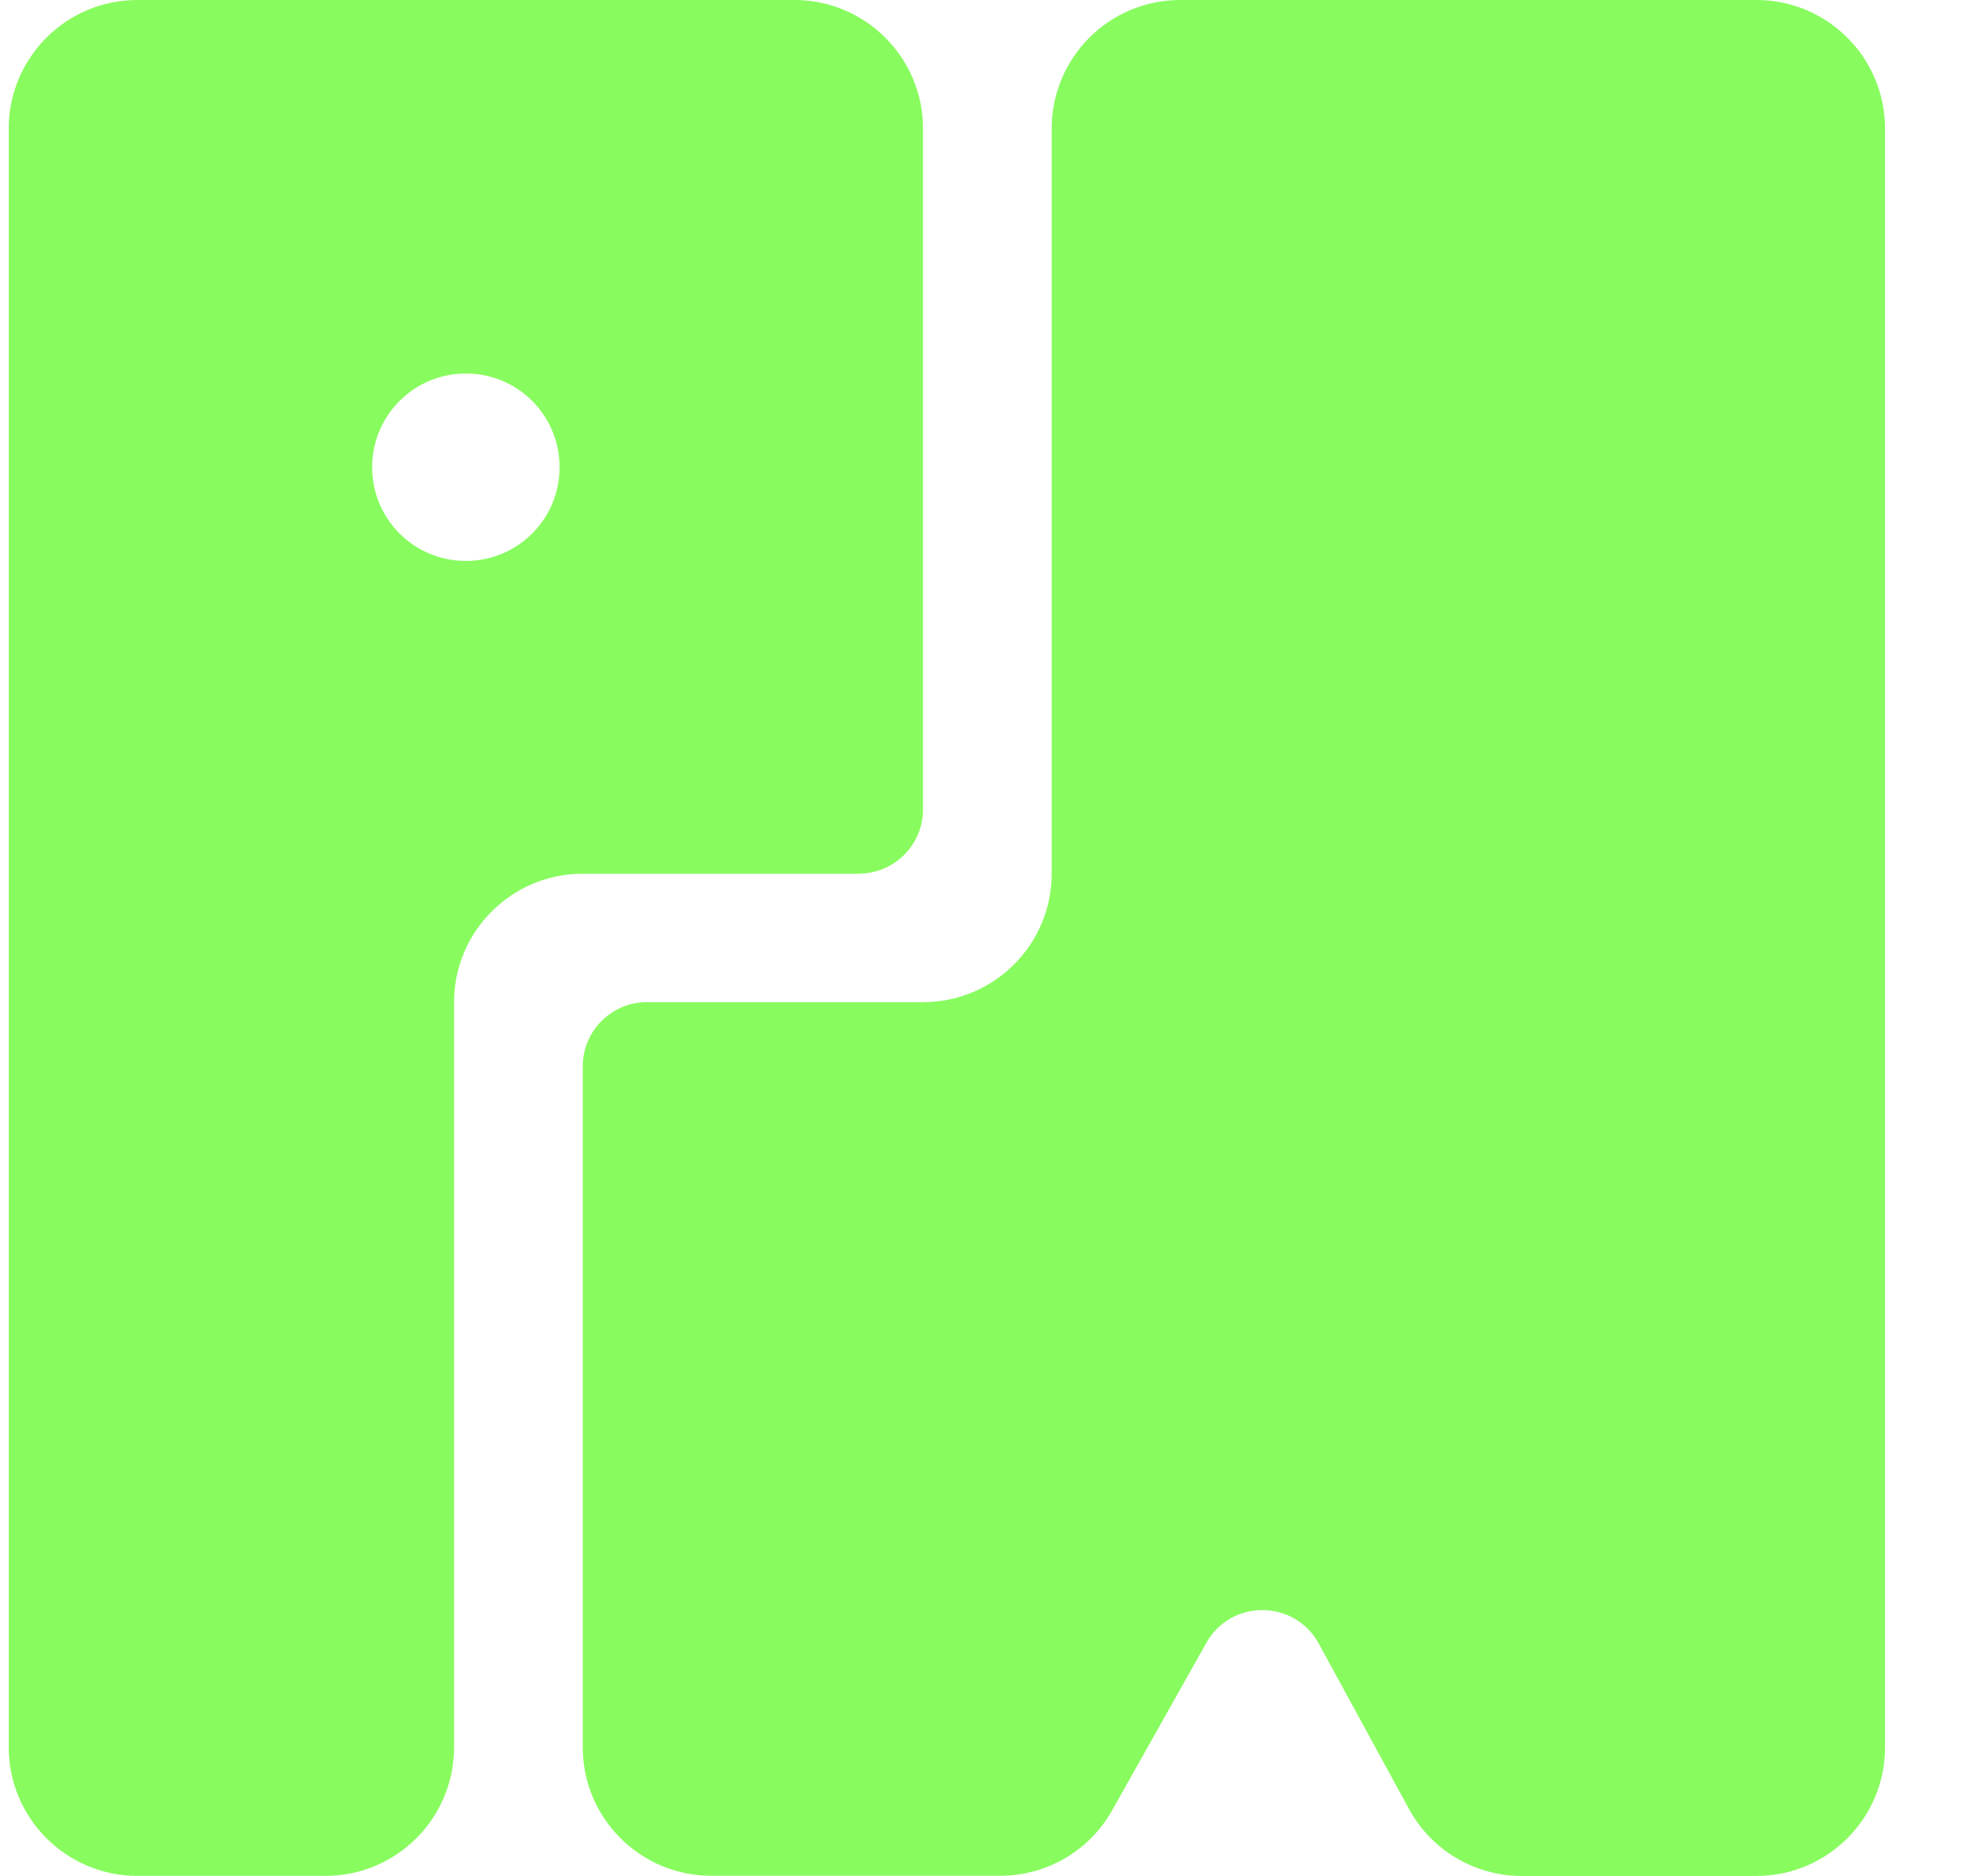
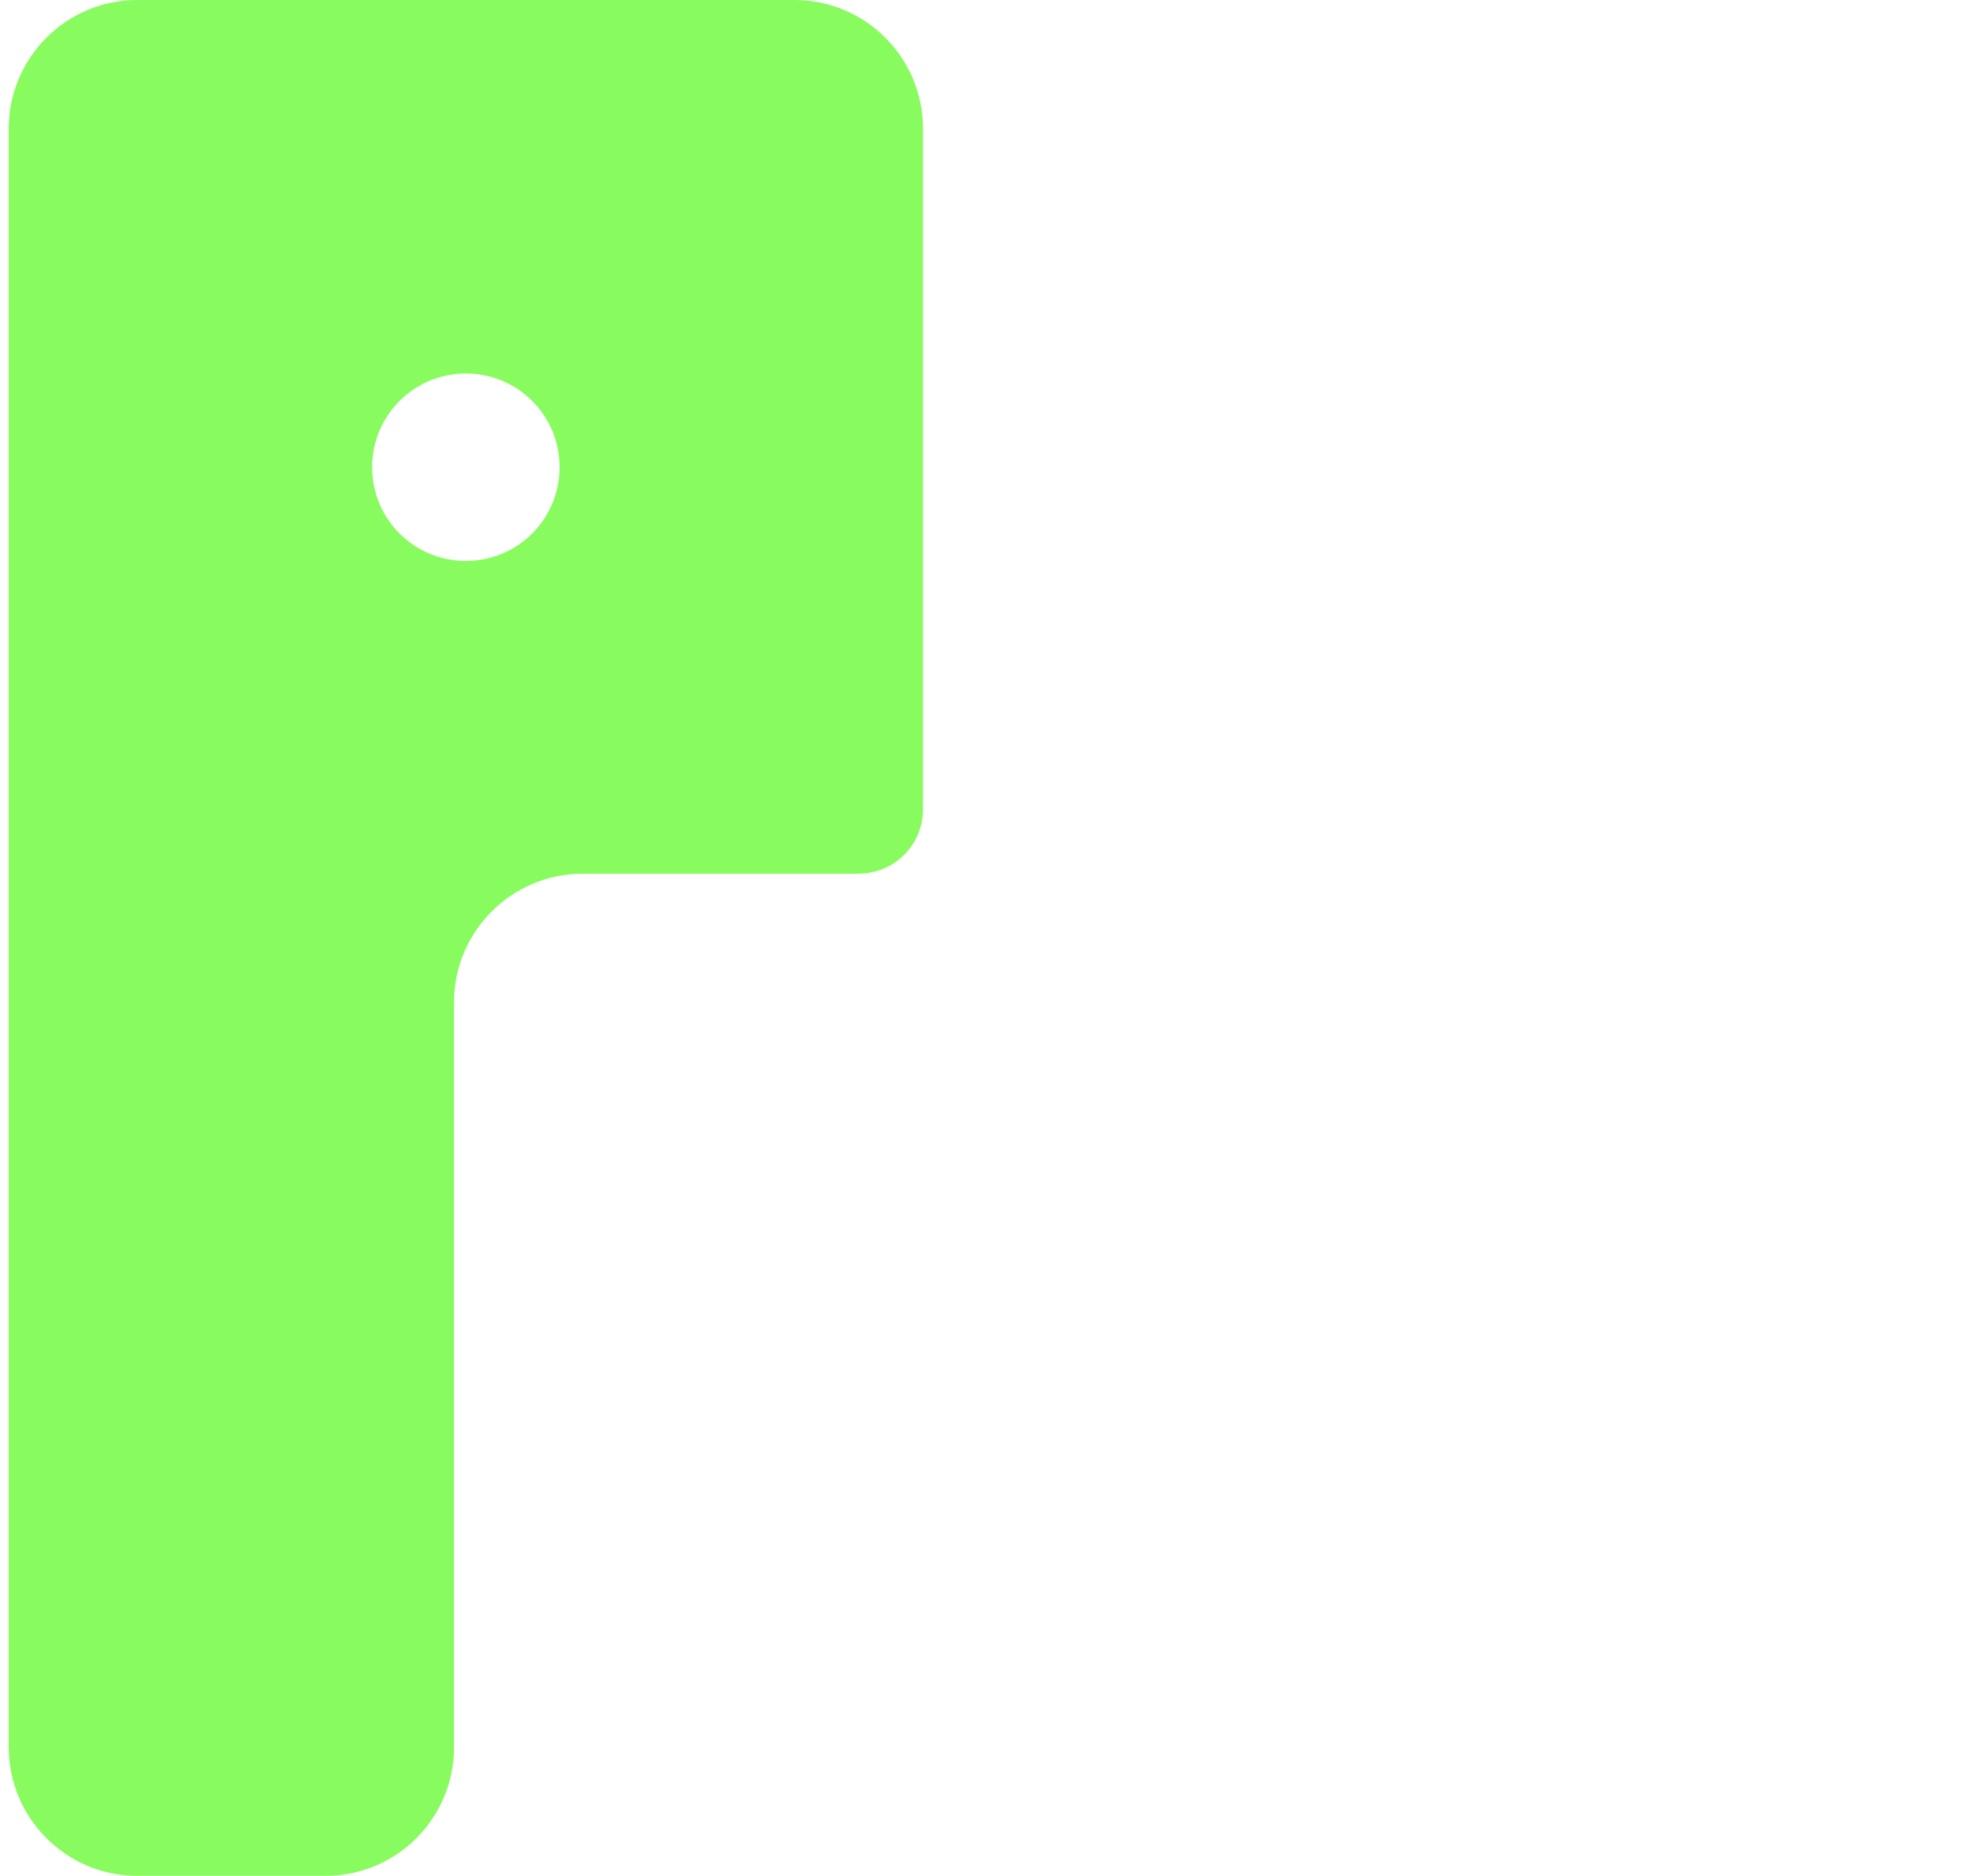
<svg xmlns="http://www.w3.org/2000/svg" width="21" height="20" viewBox="0 0 21 20" fill="none">
-   <path d="M18.723 0H12.581C11.824 0 11.211 0.615 11.211 1.37V9.314C11.211 10.07 10.596 10.684 9.841 10.684H6.897C6.519 10.684 6.212 10.99 6.212 11.369V18.628C6.212 19.384 6.826 19.998 7.582 19.998H10.662C11.157 19.998 11.615 19.731 11.856 19.299L12.859 17.516C13.122 17.045 13.8 17.05 14.058 17.523L15.019 19.285C15.259 19.726 15.72 20 16.223 20H18.724C19.48 20 20.094 19.386 20.094 18.63V1.37C20.094 0.614 19.479 0 18.724 0H18.723Z" fill="#88FC5F" />
  <path d="M9.153 9.314C9.532 9.314 9.839 9.008 9.839 8.629V1.37C9.839 0.614 9.224 0 8.469 0H1.463C0.707 0 0.093 0.615 0.093 1.37V18.628C0.093 19.384 0.707 19.999 1.463 19.999H3.47C4.227 19.999 4.84 19.384 4.84 18.629V10.685C4.84 9.93 5.455 9.315 6.21 9.315H9.153V9.314ZM5.965 4.982C5.965 5.534 5.519 5.98 4.967 5.98H4.965C4.414 5.98 3.967 5.534 3.967 4.982V4.98C3.967 4.429 4.414 3.982 4.965 3.982H4.967C5.519 3.982 5.965 4.429 5.965 4.98V4.982Z" fill="#88FC5F" />
</svg>